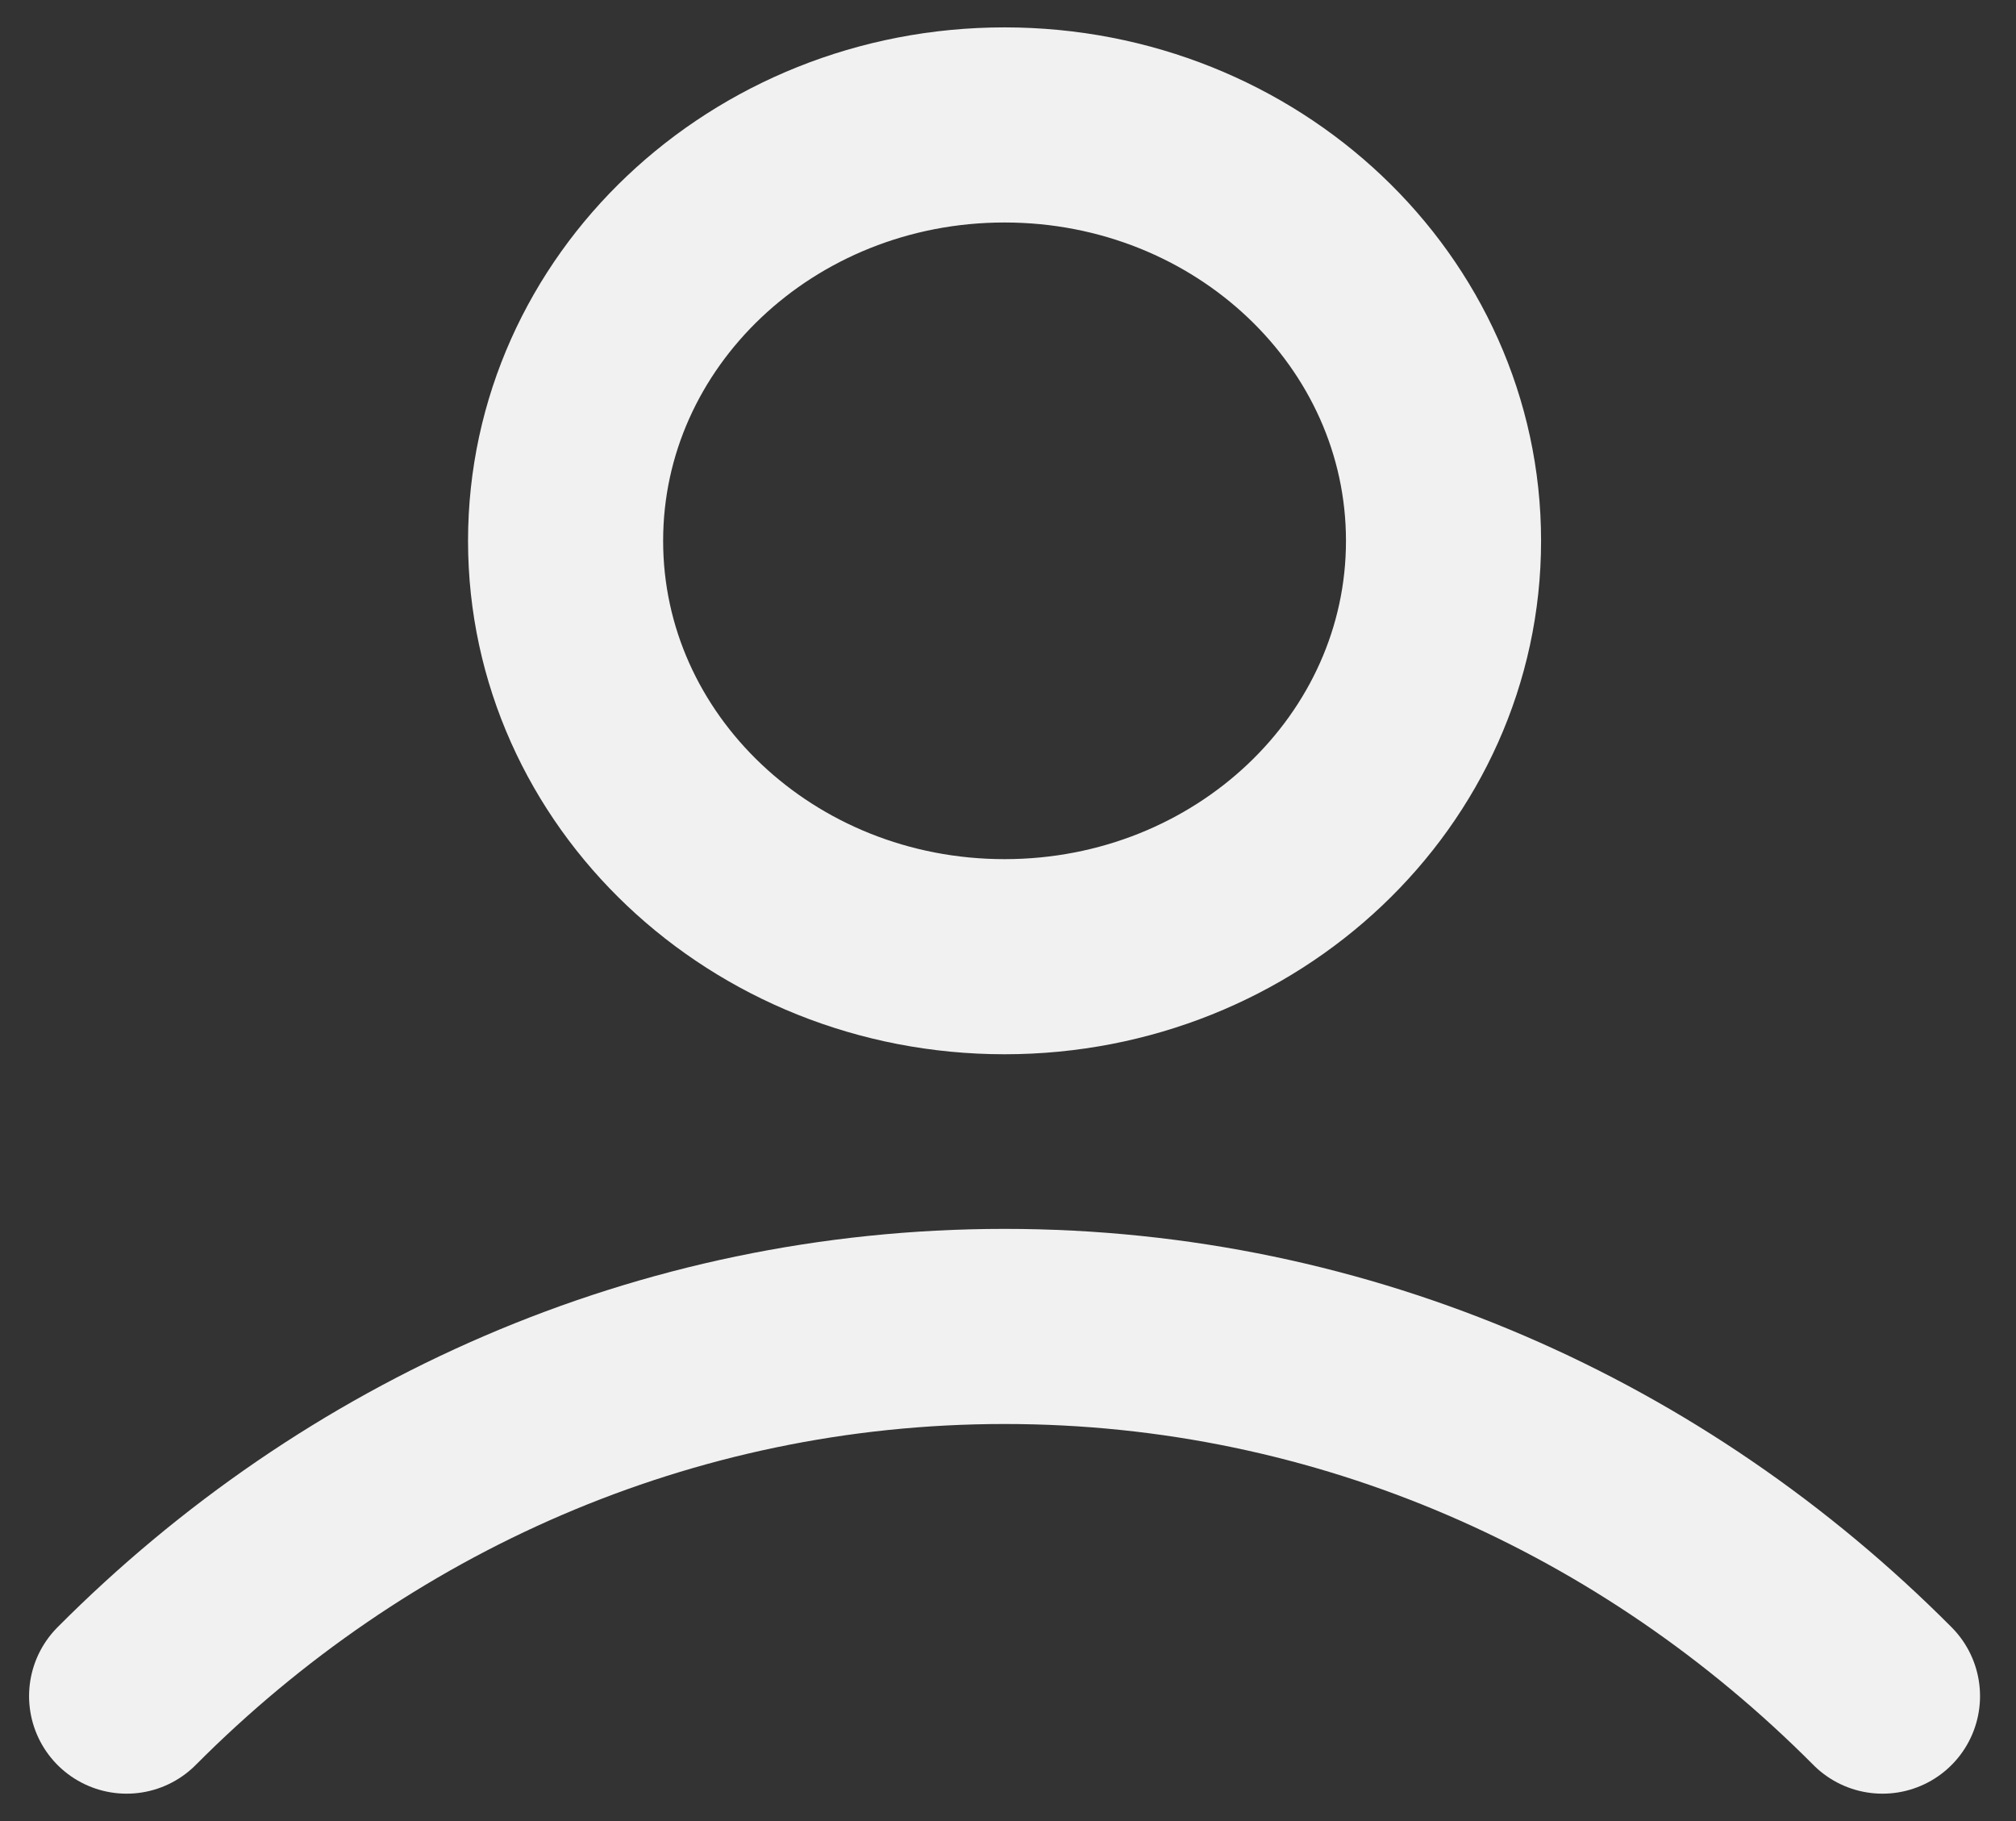
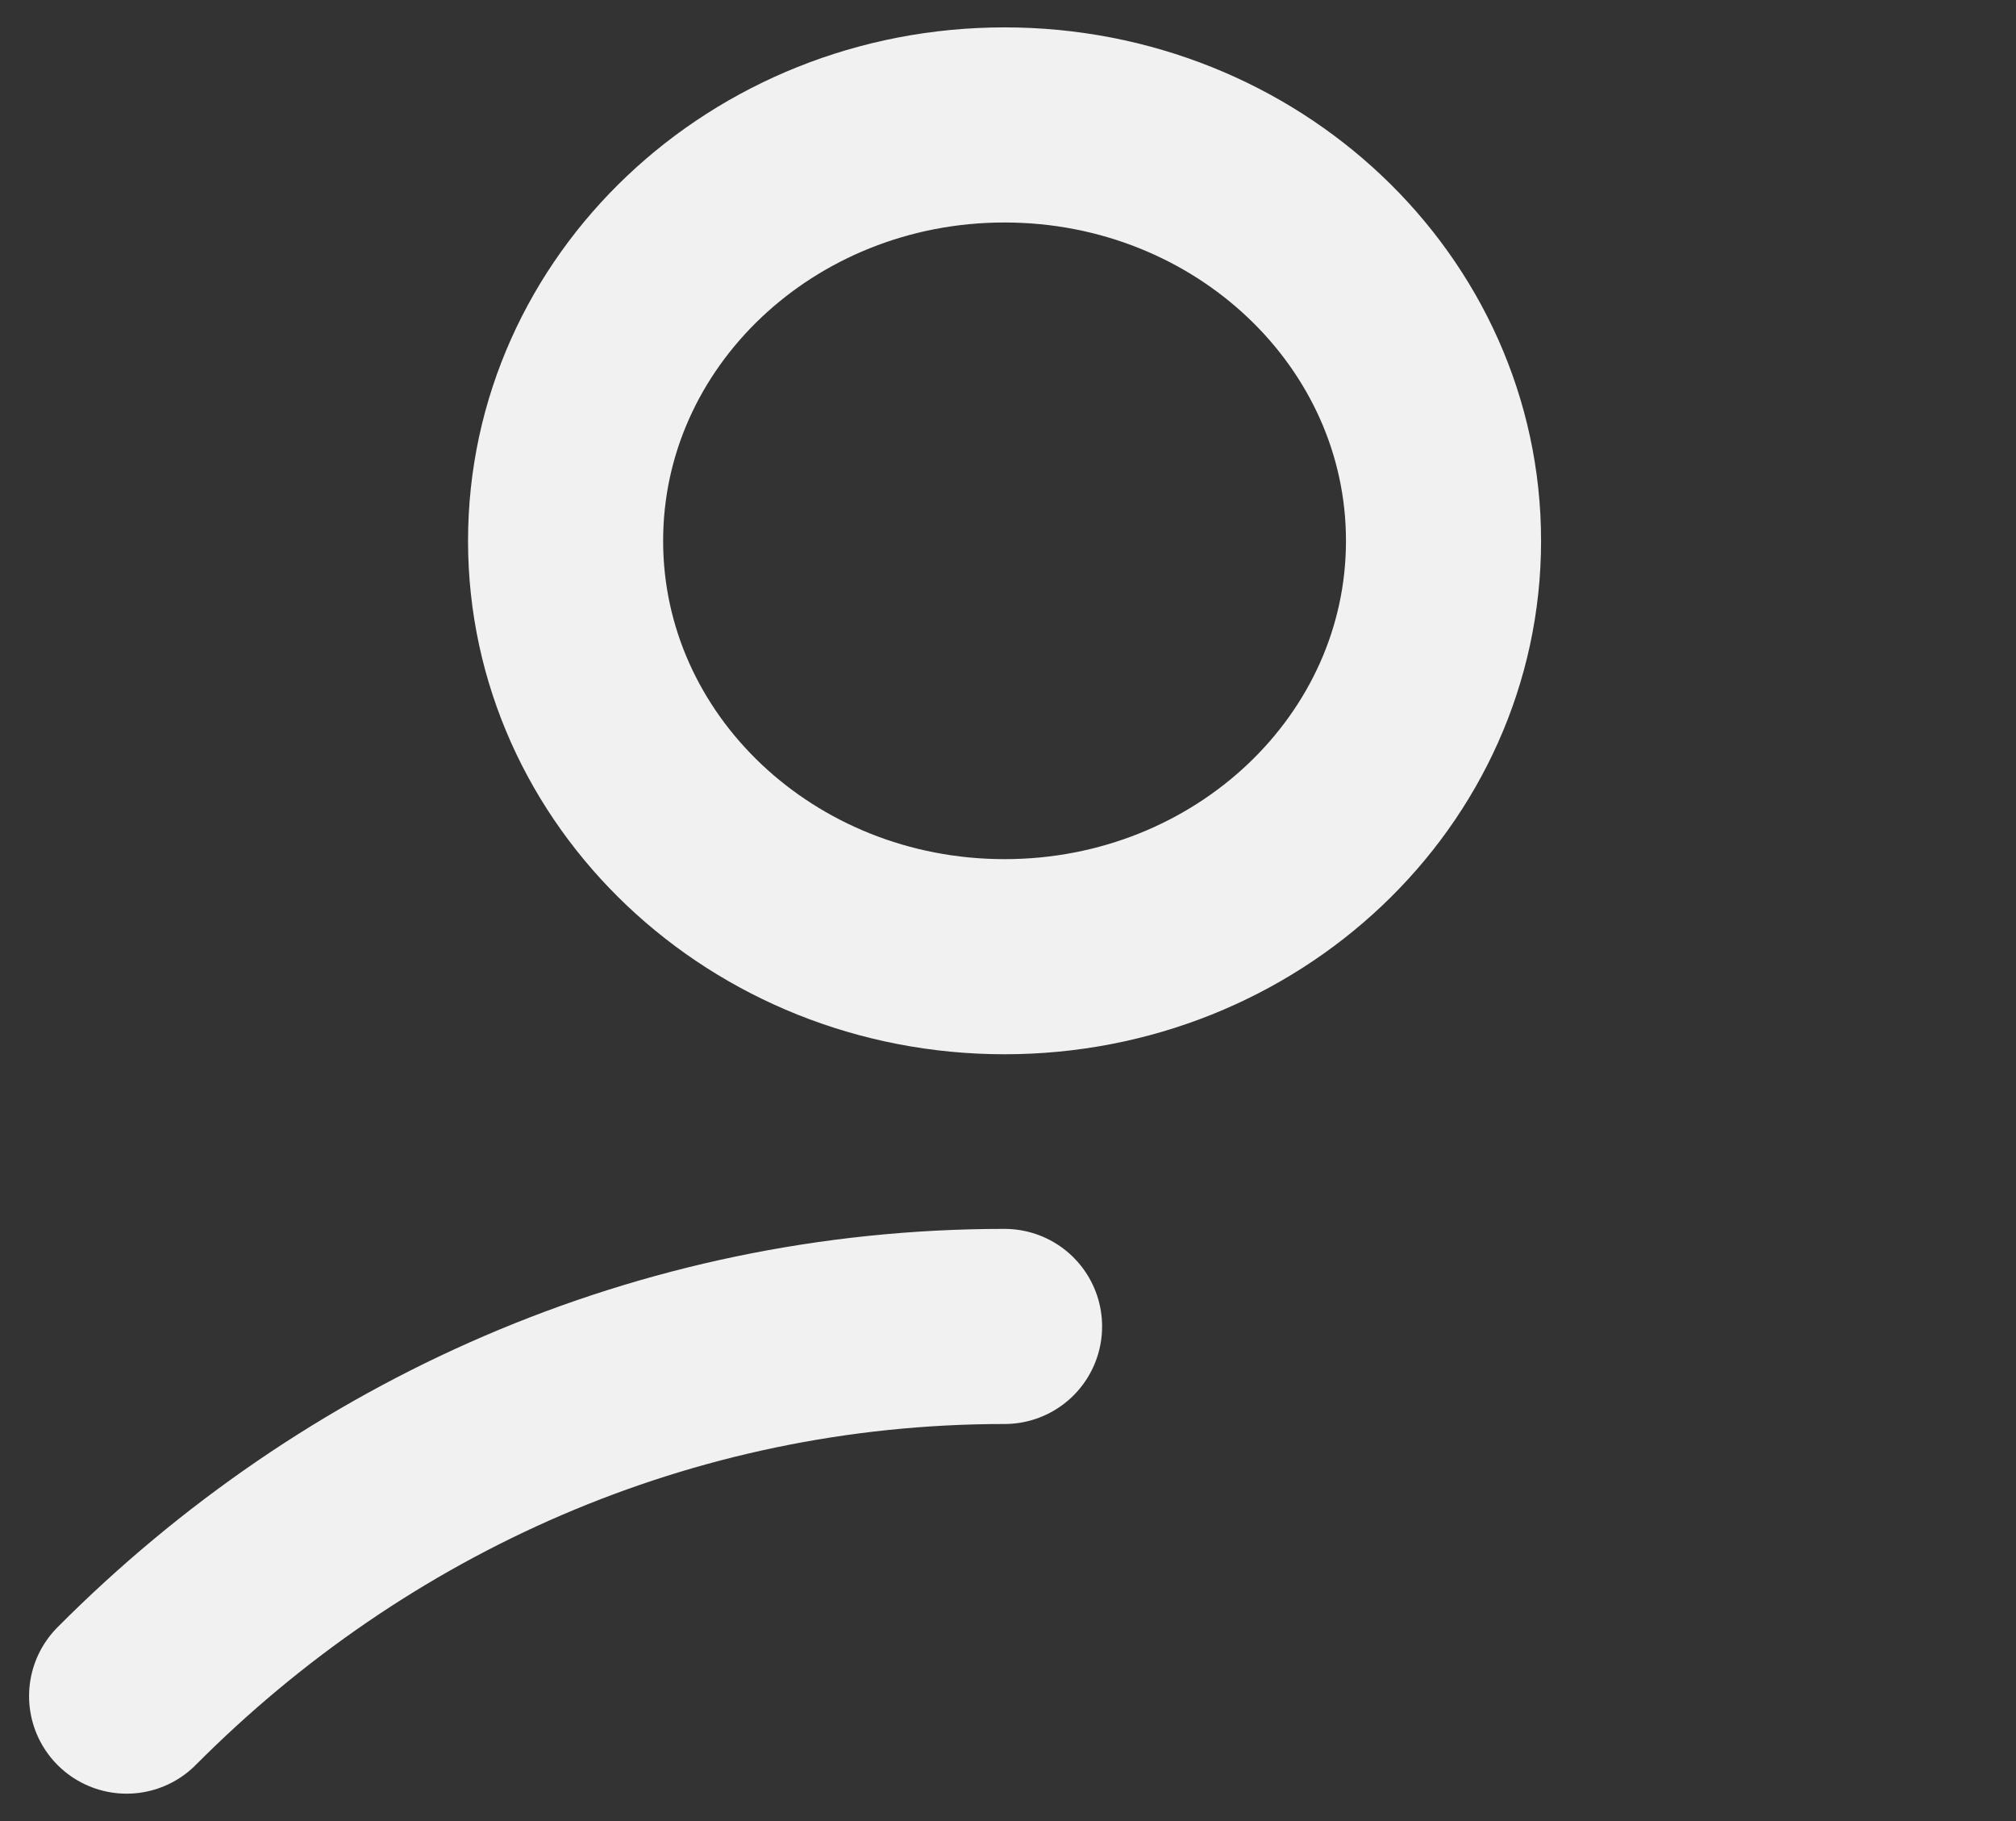
<svg xmlns="http://www.w3.org/2000/svg" width="31" height="28" viewBox="0 0 31 28" fill="none">
  <rect x="0" y="0" width="31" height="28" fill="#333333" stroke="none" />
-   <path d="M1.947 26.079C5.451 22.558 10.208 20.395 15.447 20.395C20.687 20.395 25.444 22.558 28.947 26.079M22.197 8.316C22.197 11.847 19.175 14.71 15.447 14.71C11.719 14.71 8.697 11.847 8.697 8.316C8.697 4.784 11.719 1.921 15.447 1.921C19.175 1.921 22.197 4.784 22.197 8.316Z" stroke="#F1F1F1" stroke-width="3" stroke-linecap="round" stroke-linejoin="round" />
+   <path d="M1.947 26.079C5.451 22.558 10.208 20.395 15.447 20.395M22.197 8.316C22.197 11.847 19.175 14.71 15.447 14.71C11.719 14.71 8.697 11.847 8.697 8.316C8.697 4.784 11.719 1.921 15.447 1.921C19.175 1.921 22.197 4.784 22.197 8.316Z" stroke="#F1F1F1" stroke-width="3" stroke-linecap="round" stroke-linejoin="round" />
</svg>